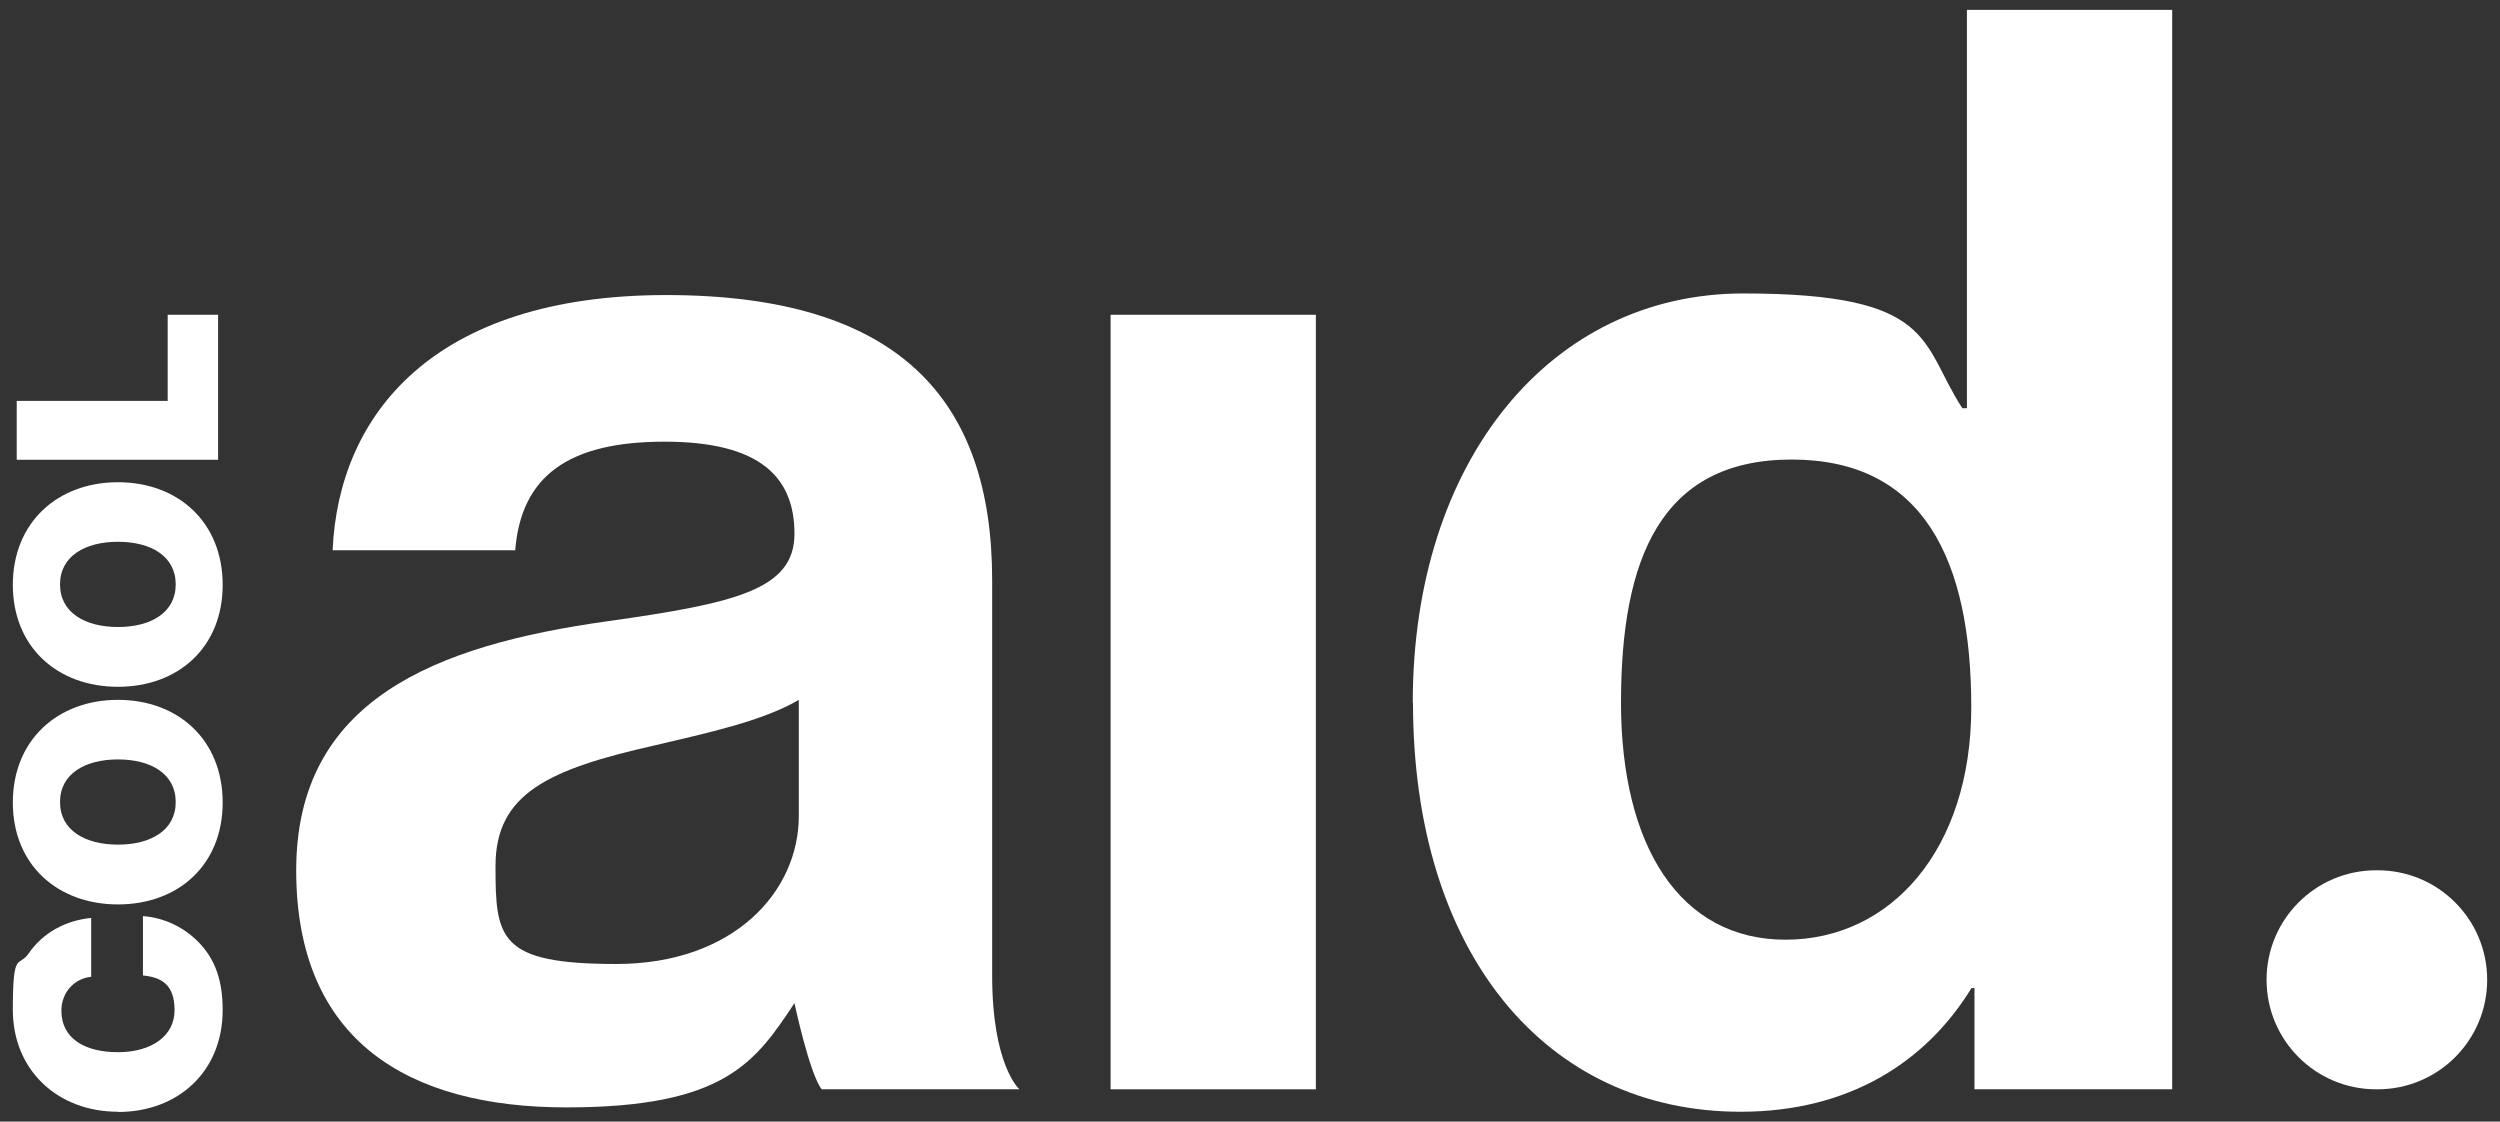
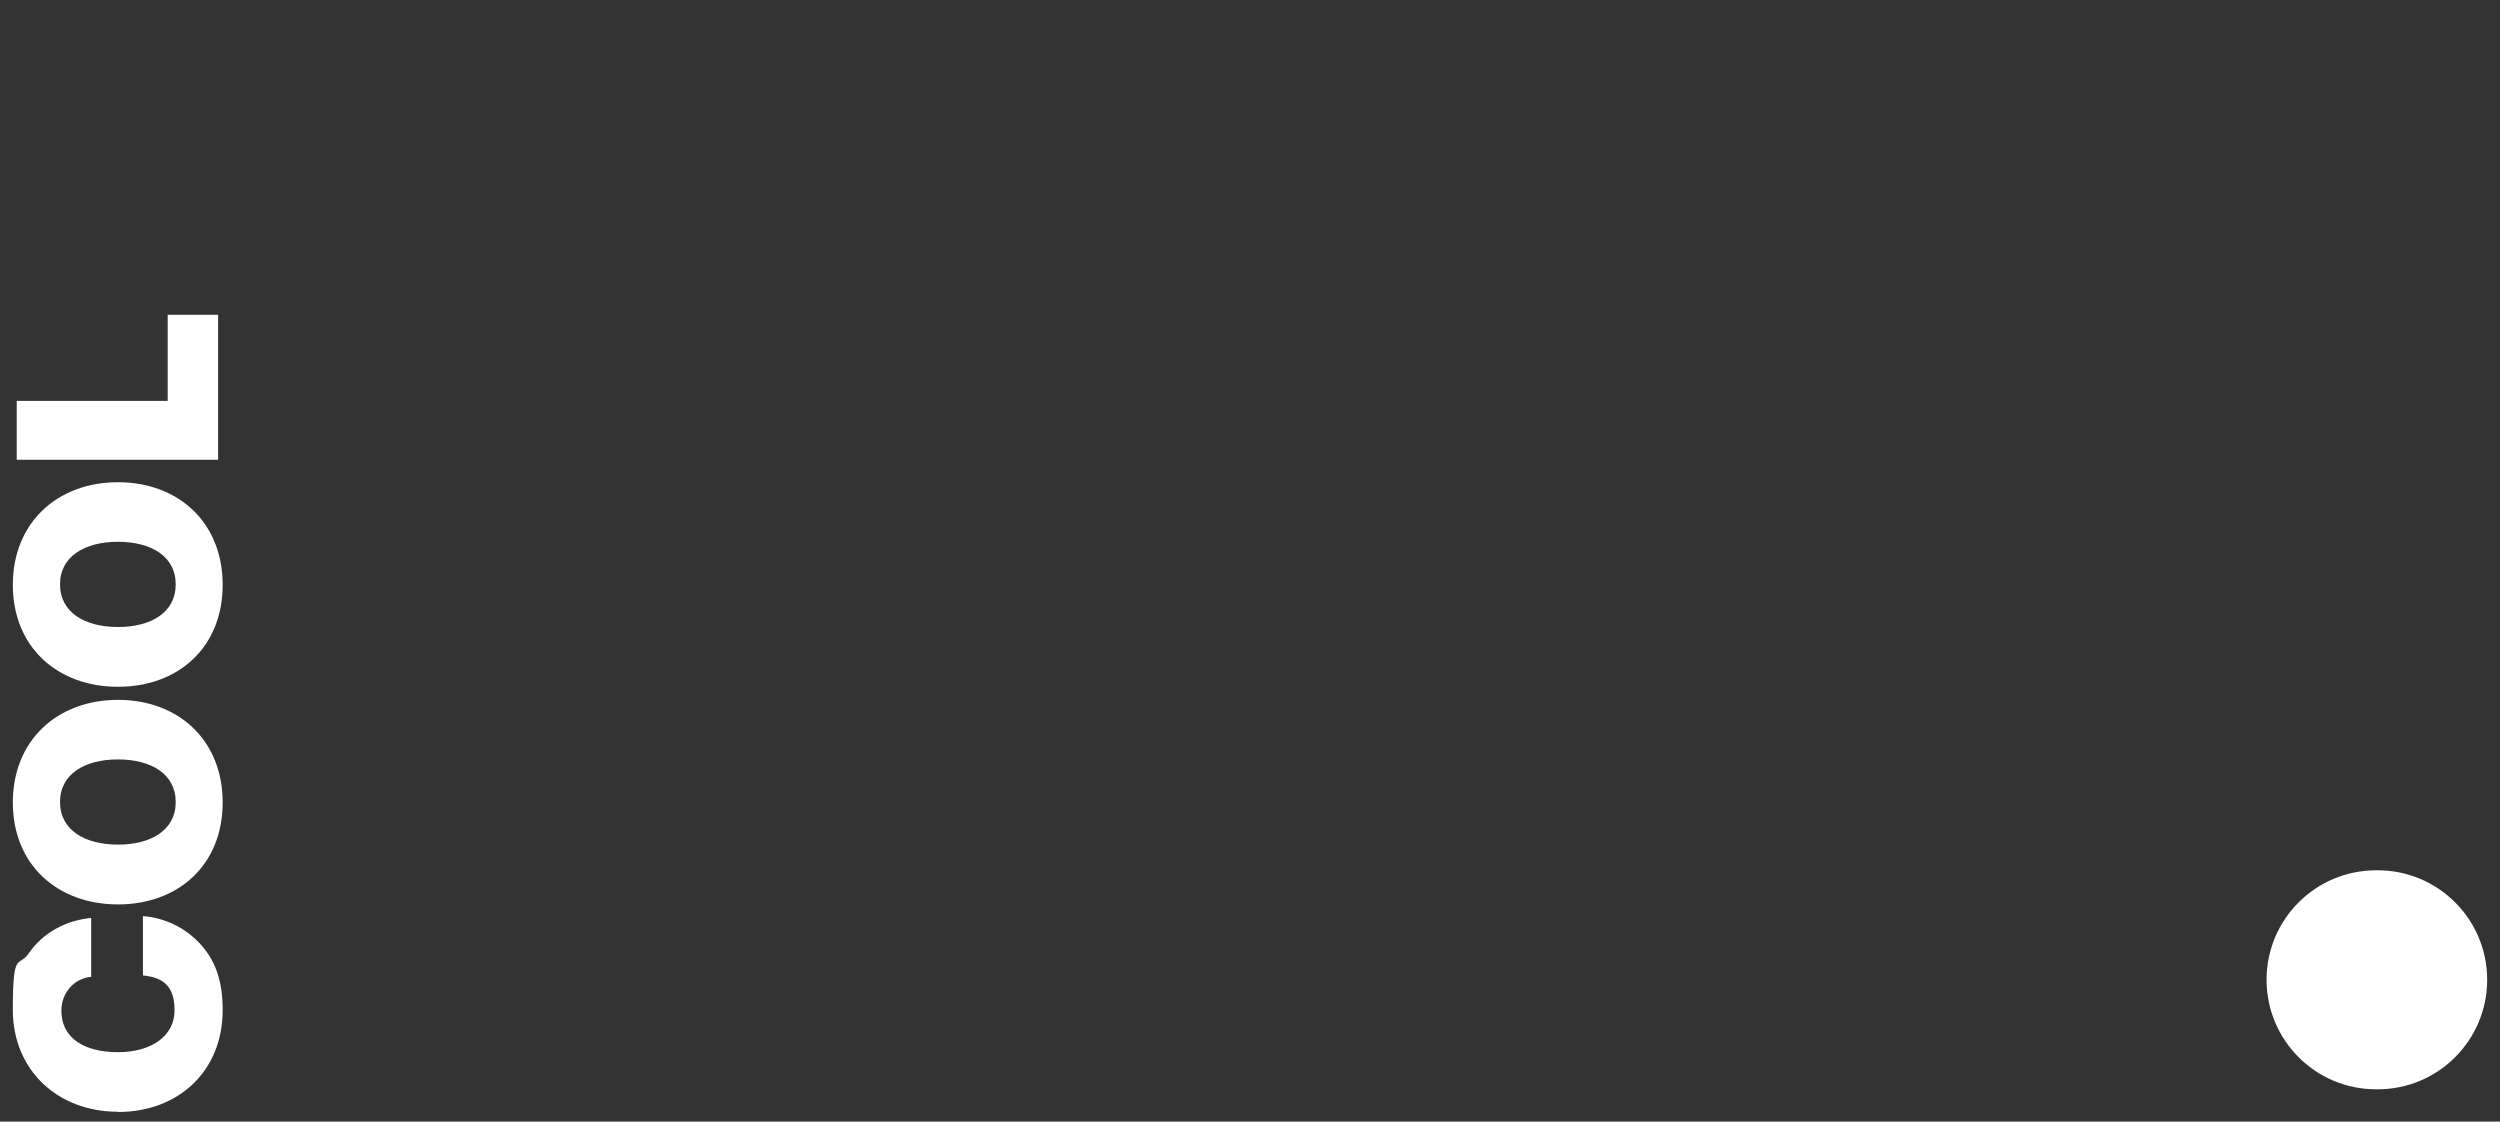
<svg xmlns="http://www.w3.org/2000/svg" version="1.1" viewBox="0 0 1091.3 489.6">
  <rect x="0" y="0" width="1091.3" height="489.6" fill="#333333" stroke="none" />
  <defs>
    <style> .cls-1 { fill: #fff; } </style>
  </defs>
  <g>
    <g id="Layer_1">
      <g>
-         <path class="cls-1" d="M433.1,425.3v-172c0-79.1-40.8-124.5-142.3-124.5s-143,52.1-145.6,111.4h79.7c2.6-32.3,23.1-47.4,65.2-47.4s56.7,15.8,56.7,40.2-25.7,30.3-81.7,38.2c-75.1,10.5-135.8,34.3-135.8,108.7s48.8,103.5,118,103.5,82.4-19.8,99.5-45.5c0,0,6.6,31,11.9,37.6h86.3s-12-10.4-11.9-50.1ZM348.7,356.2c0,32.9-28.3,64.6-79.7,64.6s-52.7-11.2-52.7-42.8,23.1-42.2,69.8-52.7c22.4-5.3,46.8-10.5,62.6-19.8v50.7Z" />
-         <path class="cls-1" d="M484.8,137.4h89.6v338.1h-89.6V137.4Z" />
-         <path class="cls-1" d="M616.7,306.7c0-105.4,60-178.6,144.3-178.6s77.1,21.7,95.6,50.1h2V4.3h89.6v471.2h-86.3v-44.2h-1.3c-19.8,32.3-53.4,54-100.8,54-85,0-143-69.2-143-178.6ZM860.5,308.7c0-64.6-21.1-108.1-78.4-108.1s-74.5,43.5-74.5,106.1,25.7,103.5,71.8,103.5,81.1-39.5,81.1-101.5Z" />
        <path class="cls-1" d="M1037.2,379.9h.7c26.4,0,47.8,21.4,47.8,47.8h0c0,26.4-21.4,47.8-47.8,47.8h-.7c-26.4,0-47.8-21.4-47.8-47.8h0c0-26.4,21.4-47.8,47.8-47.8Z" />
        <g>
          <path class="cls-1" d="M51.5,485.3c-26.3,0-45.9-18.1-45.9-44.5s2.5-18.2,6.9-24.6c6.3-9.1,16.1-14.4,27.3-15.5v25.7c-6.9.6-13,6.4-13,14.8,0,12.2,10.3,18.1,24.7,18.1s24.7-6.9,24.7-18.3-5.9-14.4-13.8-15.2v-25.9c9.7.7,18.3,5.2,24.3,11.4,7.3,7.5,10.5,16.8,10.5,29.6,0,26.8-19.4,44.5-45.7,44.5Z" />
          <path class="cls-1" d="M51.5,305.5c-26.3,0-45.9,17.5-45.9,44.8s19.6,44.5,45.9,44.5,45.7-17.2,45.7-44.5-19.4-44.8-45.7-44.8ZM51.5,368.7c-14.4,0-25.3-6.3-25.3-18.6s10.9-18.6,25.3-18.6,25.2,6.3,25.2,18.6-10.8,18.6-25.2,18.6Z" />
          <path class="cls-1" d="M51.5,210.5c-26.3,0-45.9,17.5-45.9,44.8s19.6,44.5,45.9,44.5,45.7-17.2,45.7-44.5-19.4-44.8-45.7-44.8ZM51.5,273.7c-14.4,0-25.3-6.3-25.3-18.6s10.9-18.6,25.3-18.6,25.2,6.3,25.2,18.6-10.8,18.6-25.2,18.6Z" />
          <path class="cls-1" d="M7.3,200.7v-25.7h65.9v-37.6h22v63.3H7.3Z" />
        </g>
      </g>
    </g>
  </g>
</svg>